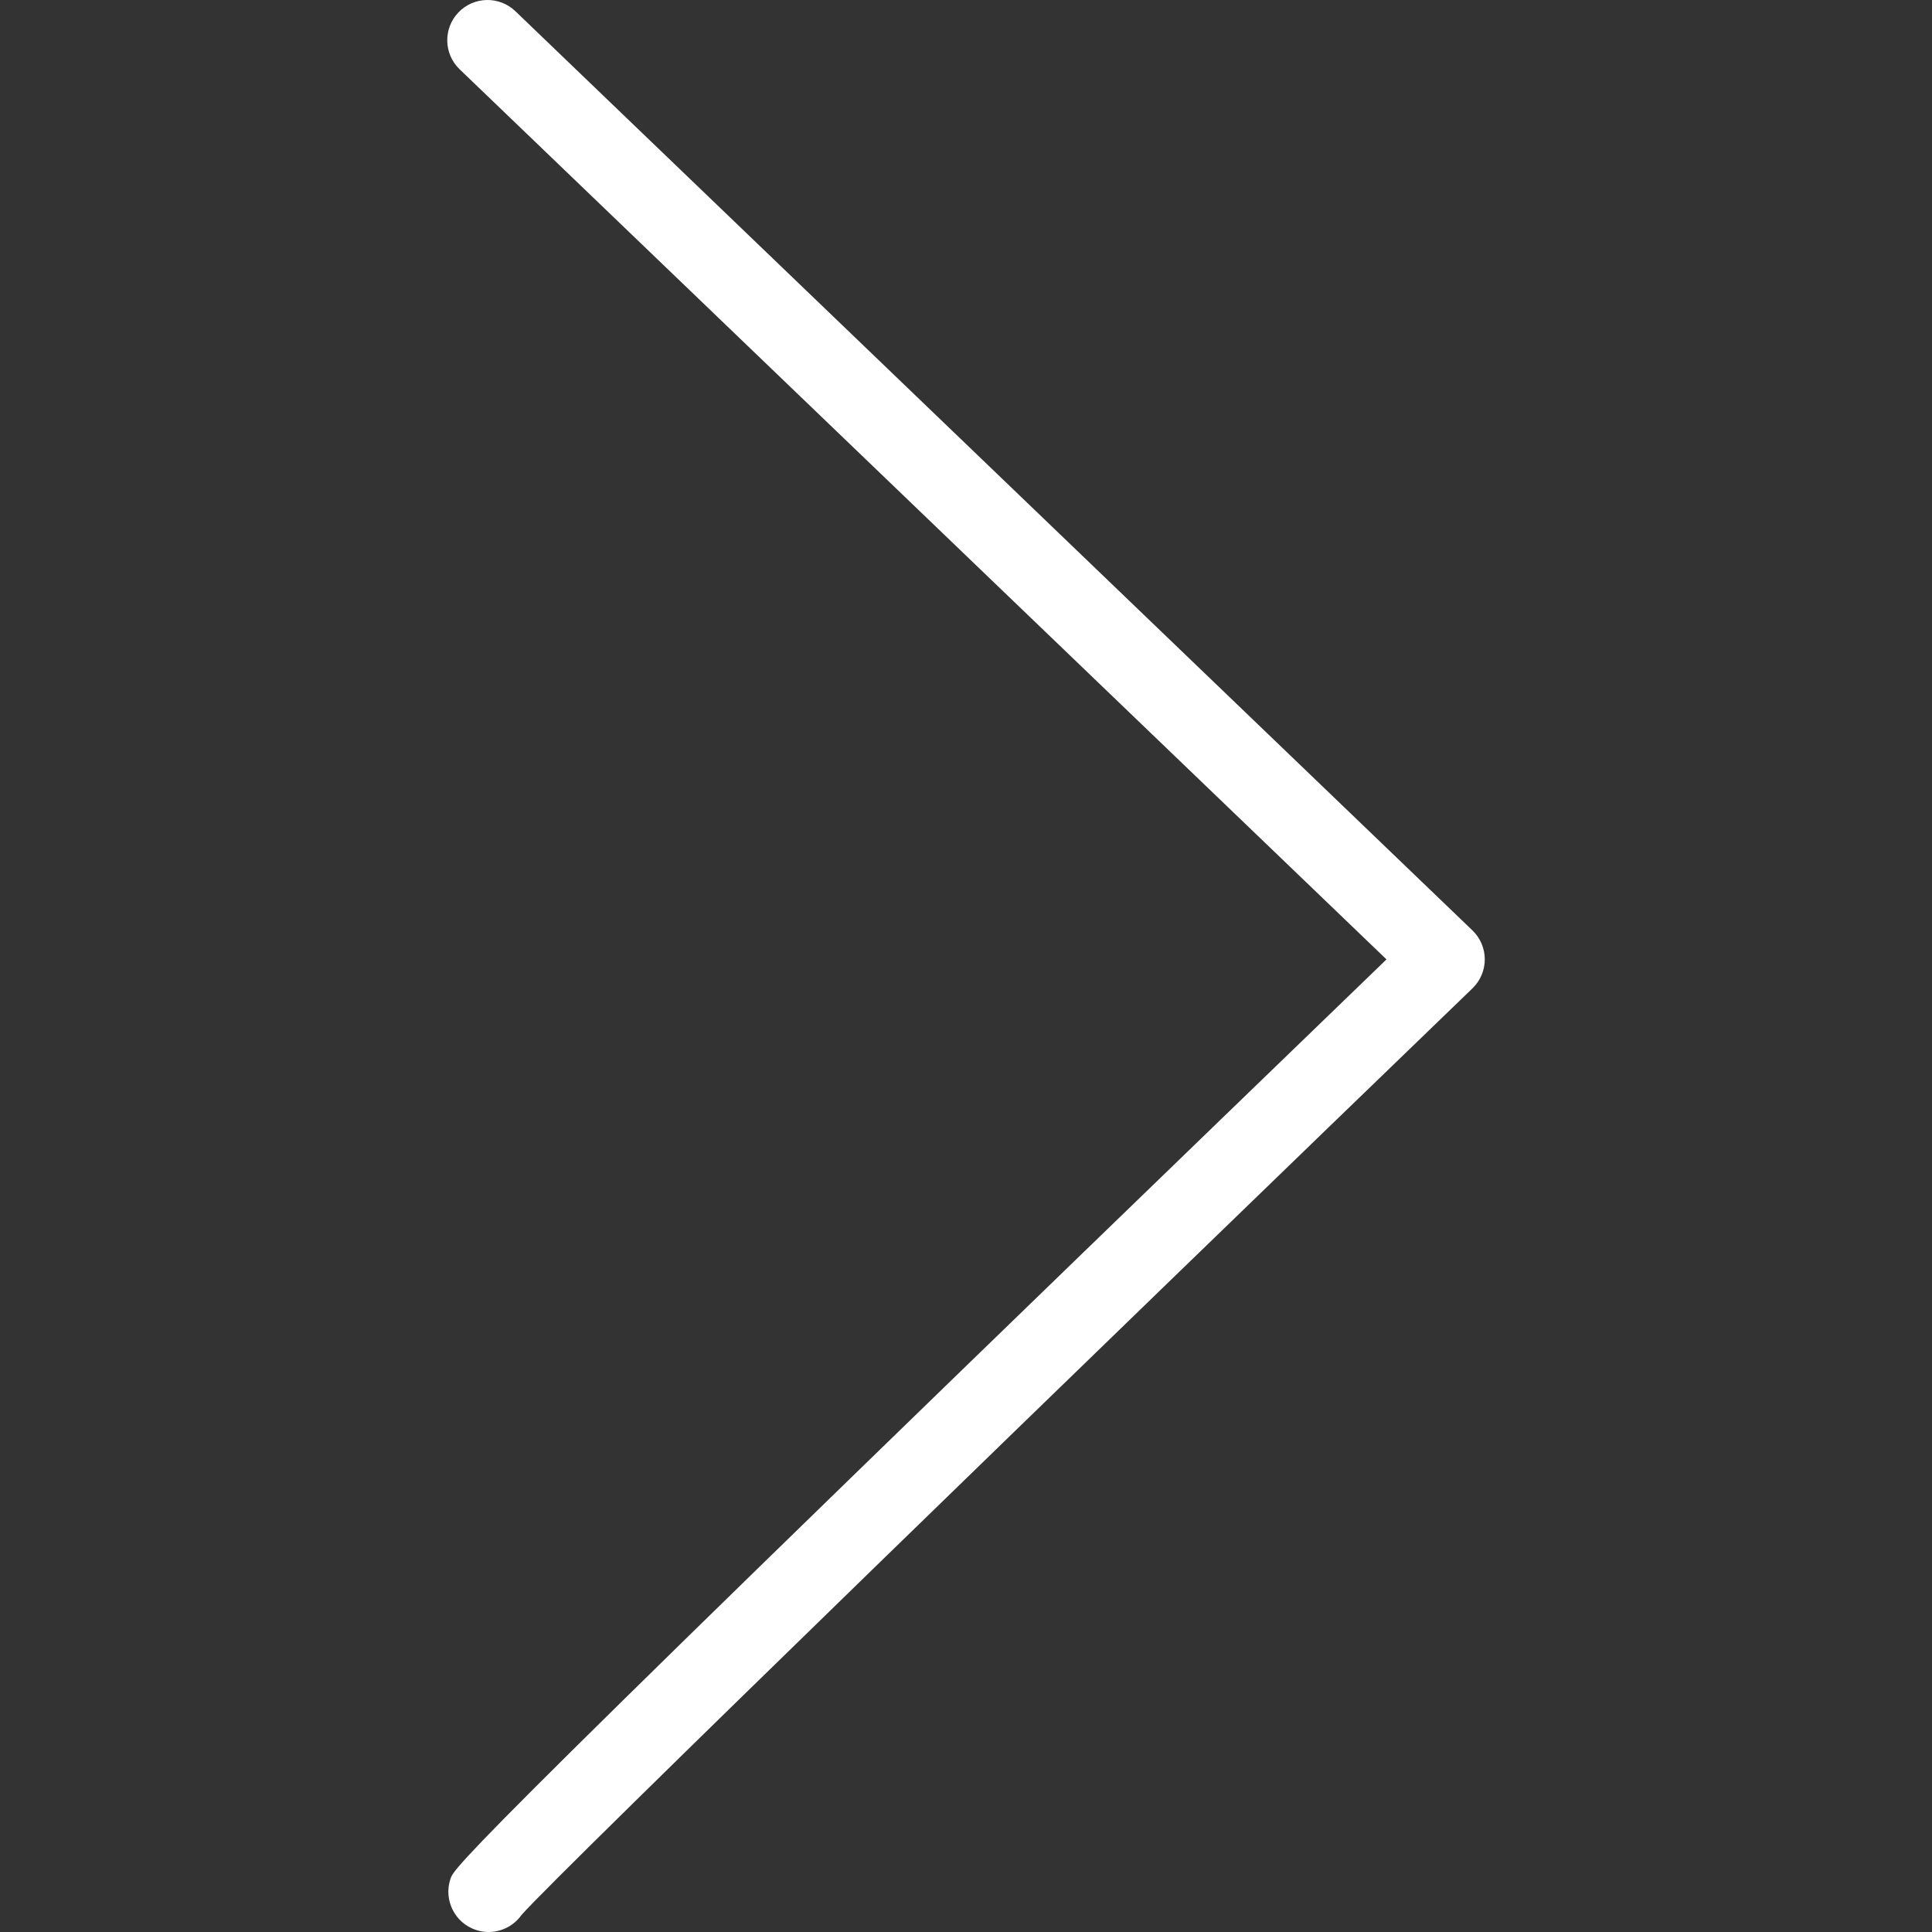
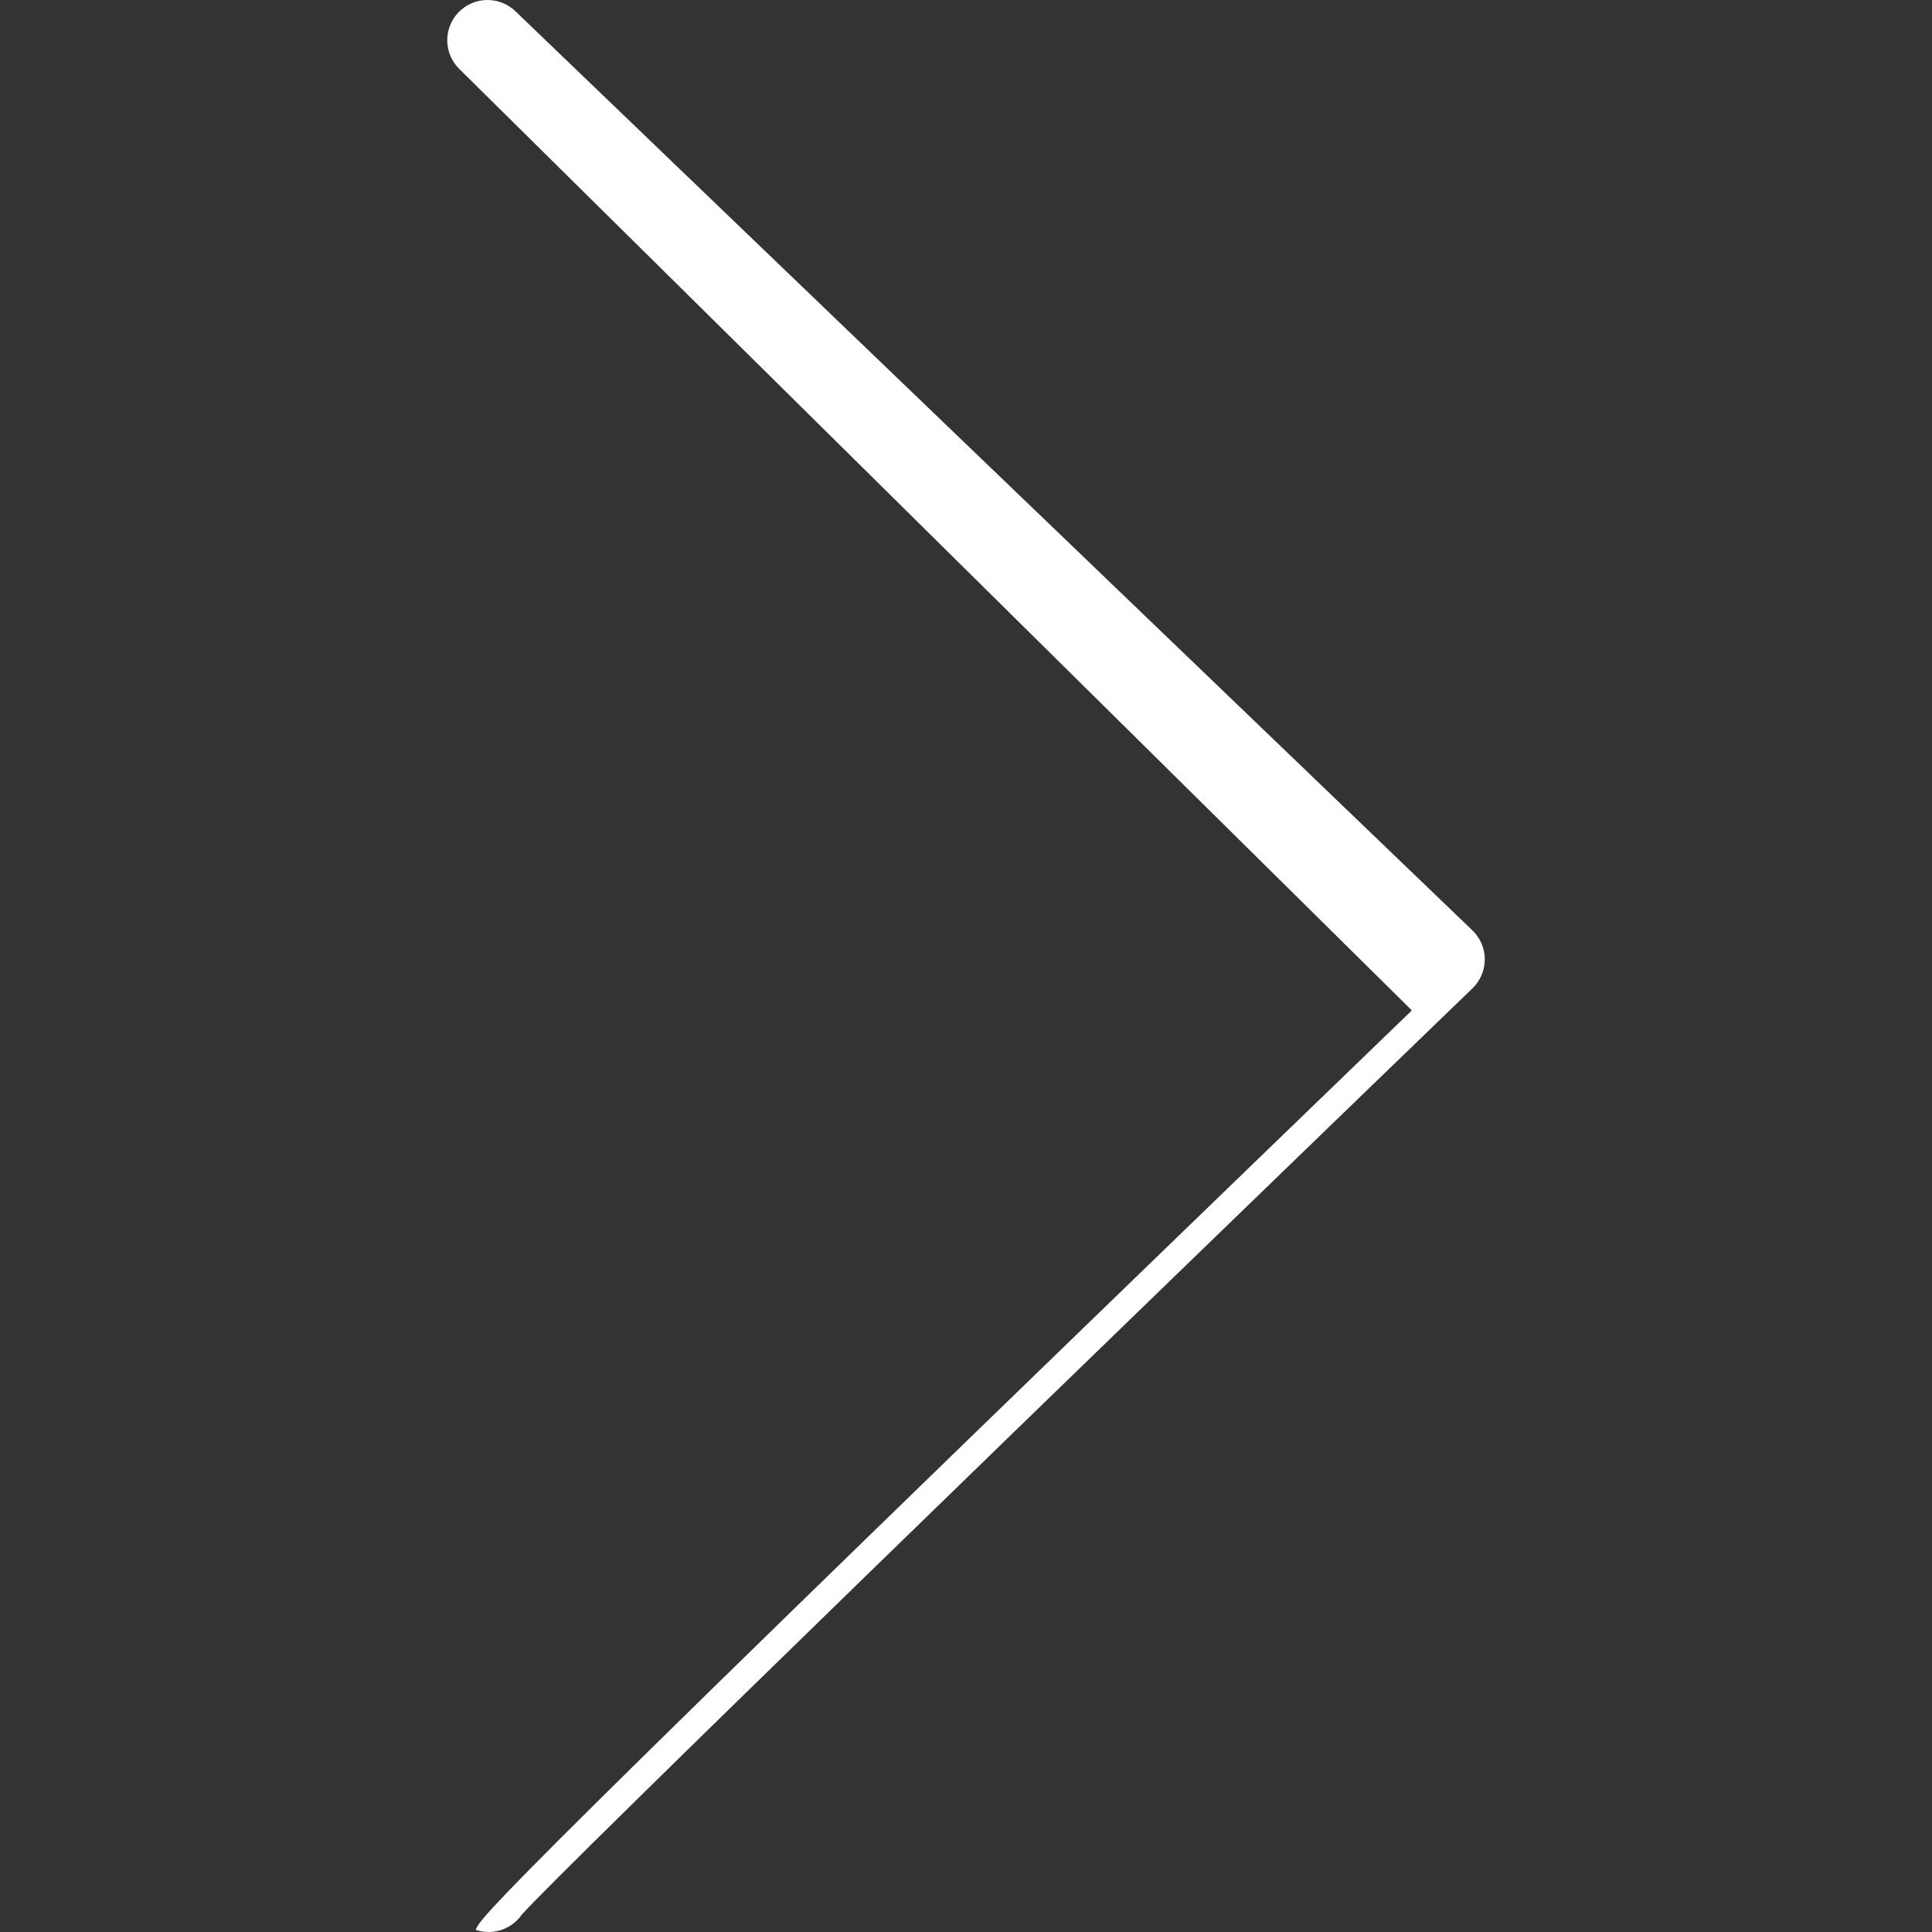
<svg xmlns="http://www.w3.org/2000/svg" version="1.1" id="Layer_1" x="0px" y="0px" width="48px" height="48px" viewBox="0 0 48 48" enable-background="new 0 0 48 48" xml:space="preserve">
  <rect x="0" y="0" width="48" height="48" fill="#333333" stroke="none" />
  <g>
-     <path fill="#fff" d="M12.139,48c-0.105,0-0.212-0.017-0.318-0.052c-0.523-0.176-0.805-0.743-0.63-1.267c0.1-0.298,0.194-0.578,23.256-22.845   L11.419,1.721c-0.398-0.382-0.411-1.016-0.028-1.414c0.383-0.398,1.015-0.411,1.414-0.028l23.776,22.835   c0.196,0.188,0.308,0.448,0.308,0.72c0,0.272-0.11,0.532-0.306,0.721c-9.052,8.737-22.724,21.993-23.624,23.019   C12.772,47.841,12.464,48,12.139,48z" />
+     <path fill="#fff" d="M12.139,48c-0.105,0-0.212-0.017-0.318-0.052c0.1-0.298,0.194-0.578,23.256-22.845   L11.419,1.721c-0.398-0.382-0.411-1.016-0.028-1.414c0.383-0.398,1.015-0.411,1.414-0.028l23.776,22.835   c0.196,0.188,0.308,0.448,0.308,0.72c0,0.272-0.11,0.532-0.306,0.721c-9.052,8.737-22.724,21.993-23.624,23.019   C12.772,47.841,12.464,48,12.139,48z" />
  </g>
</svg>